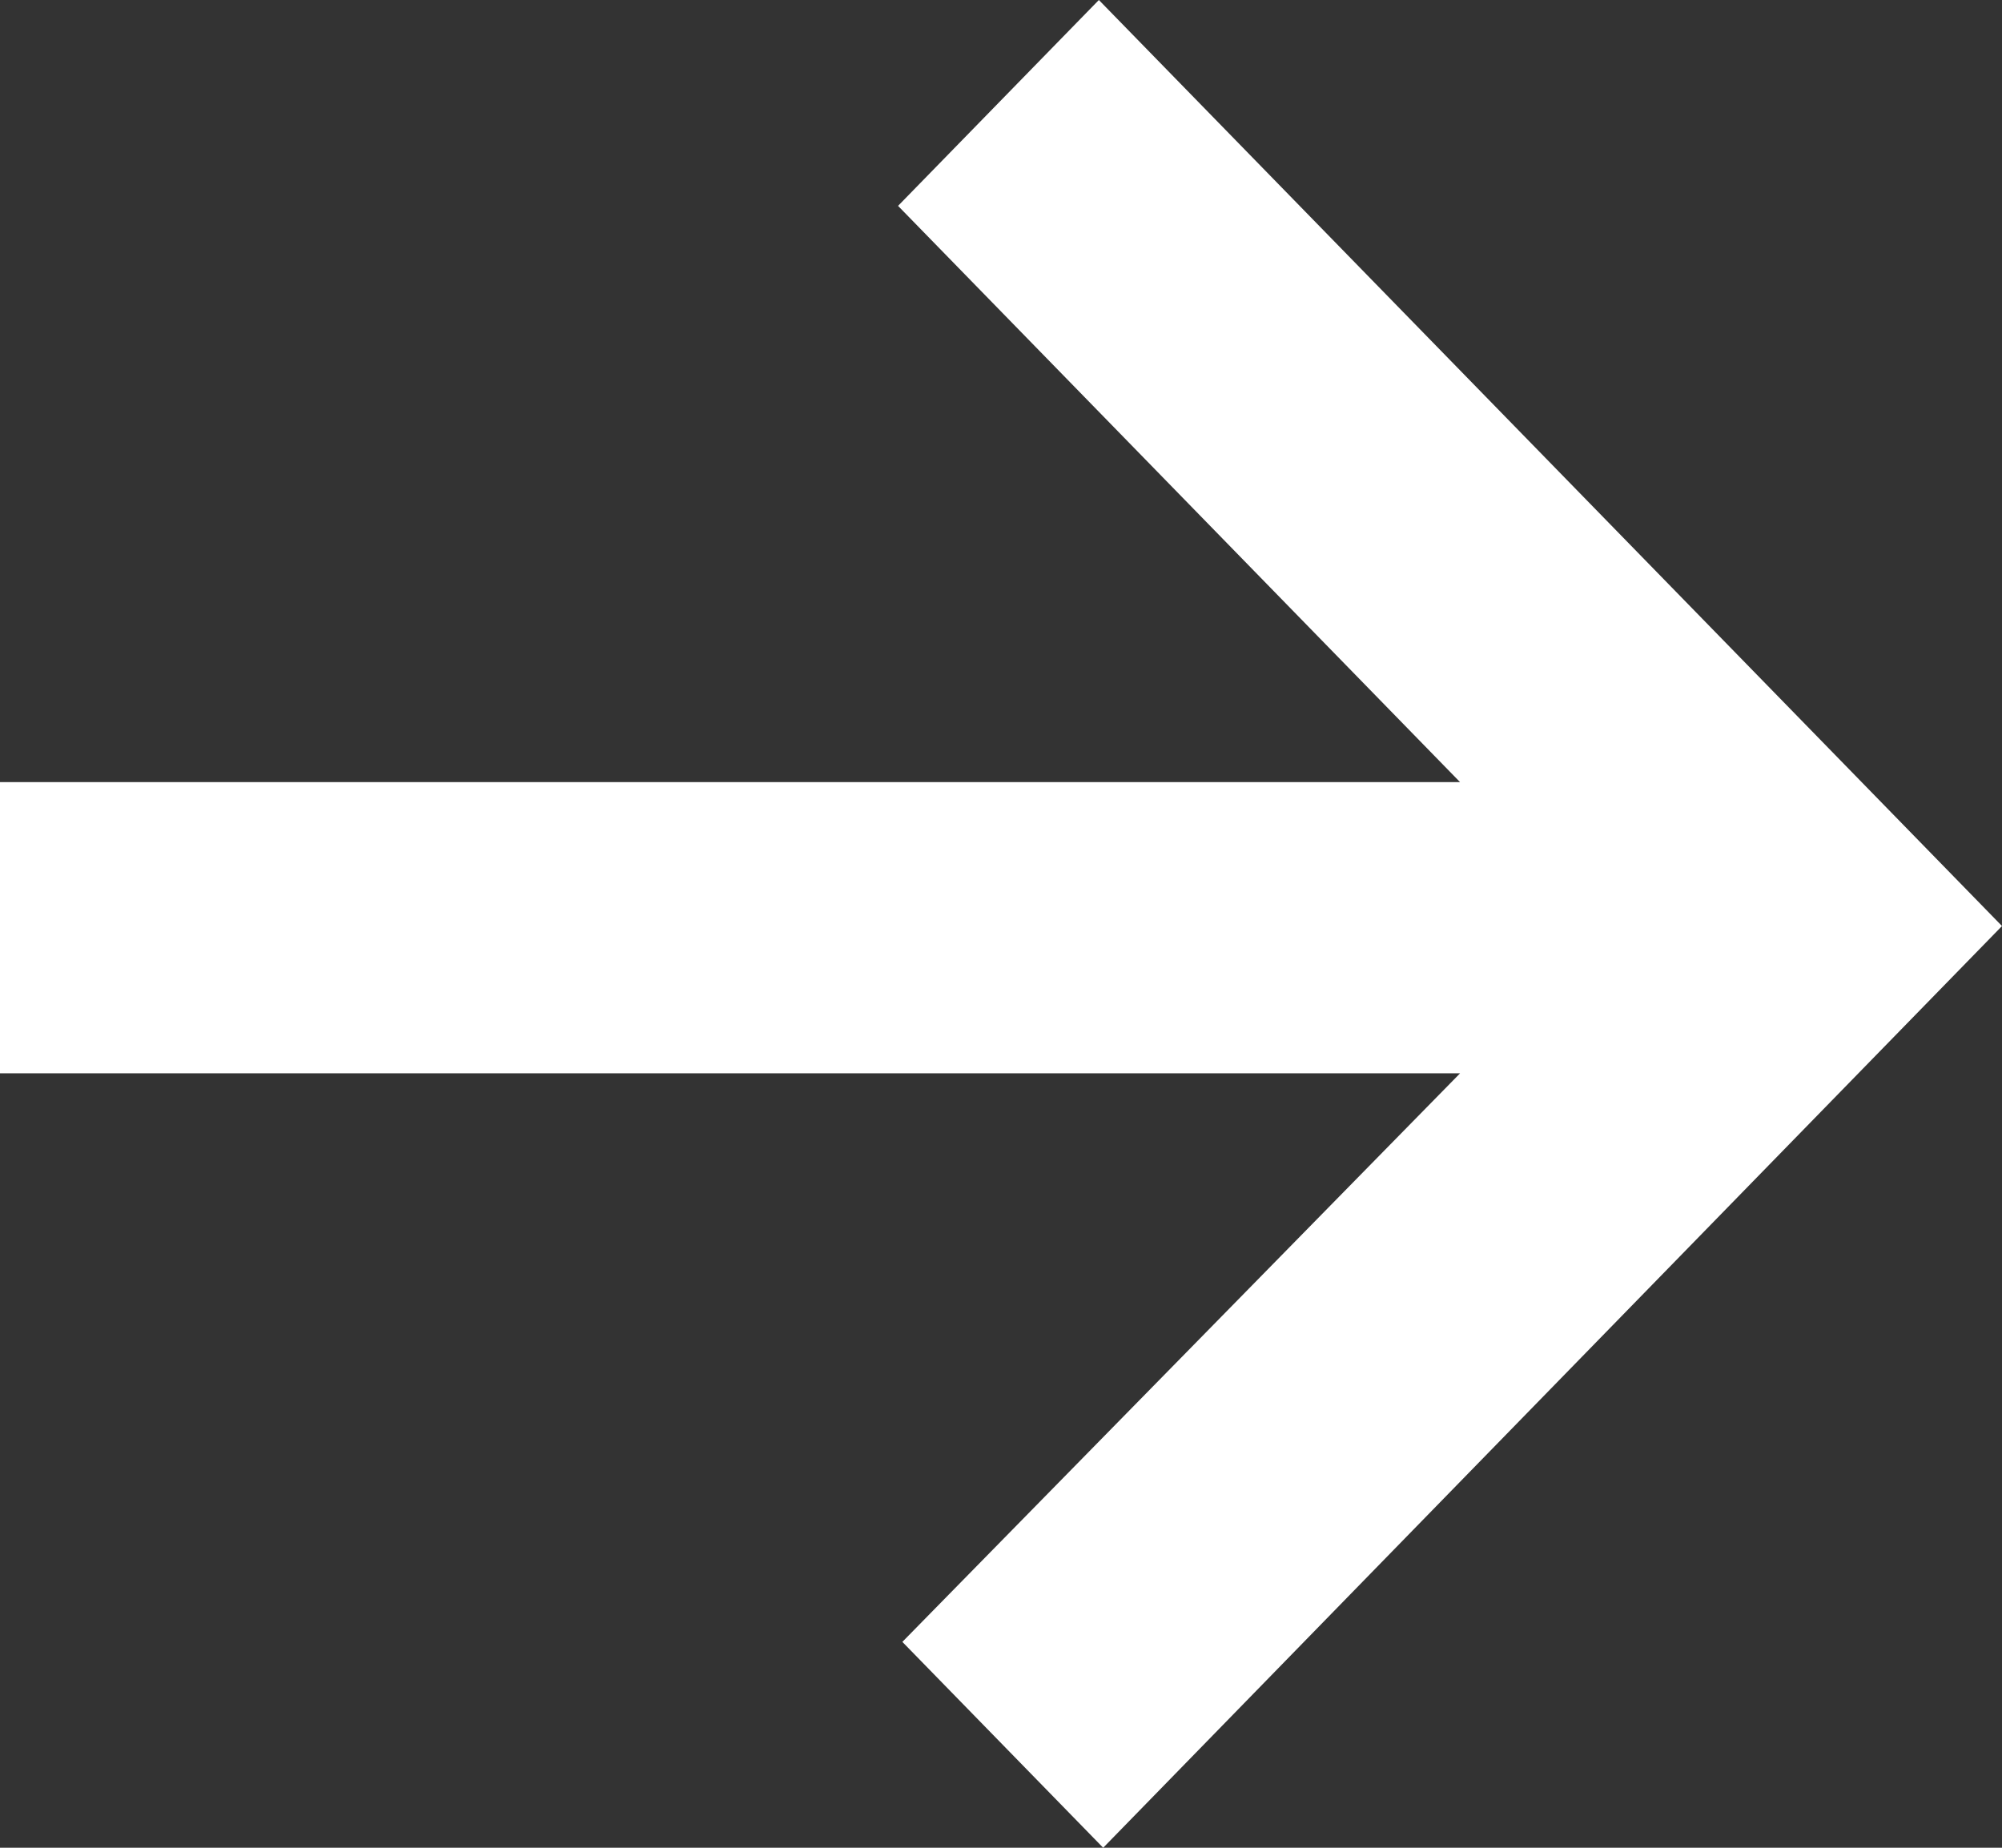
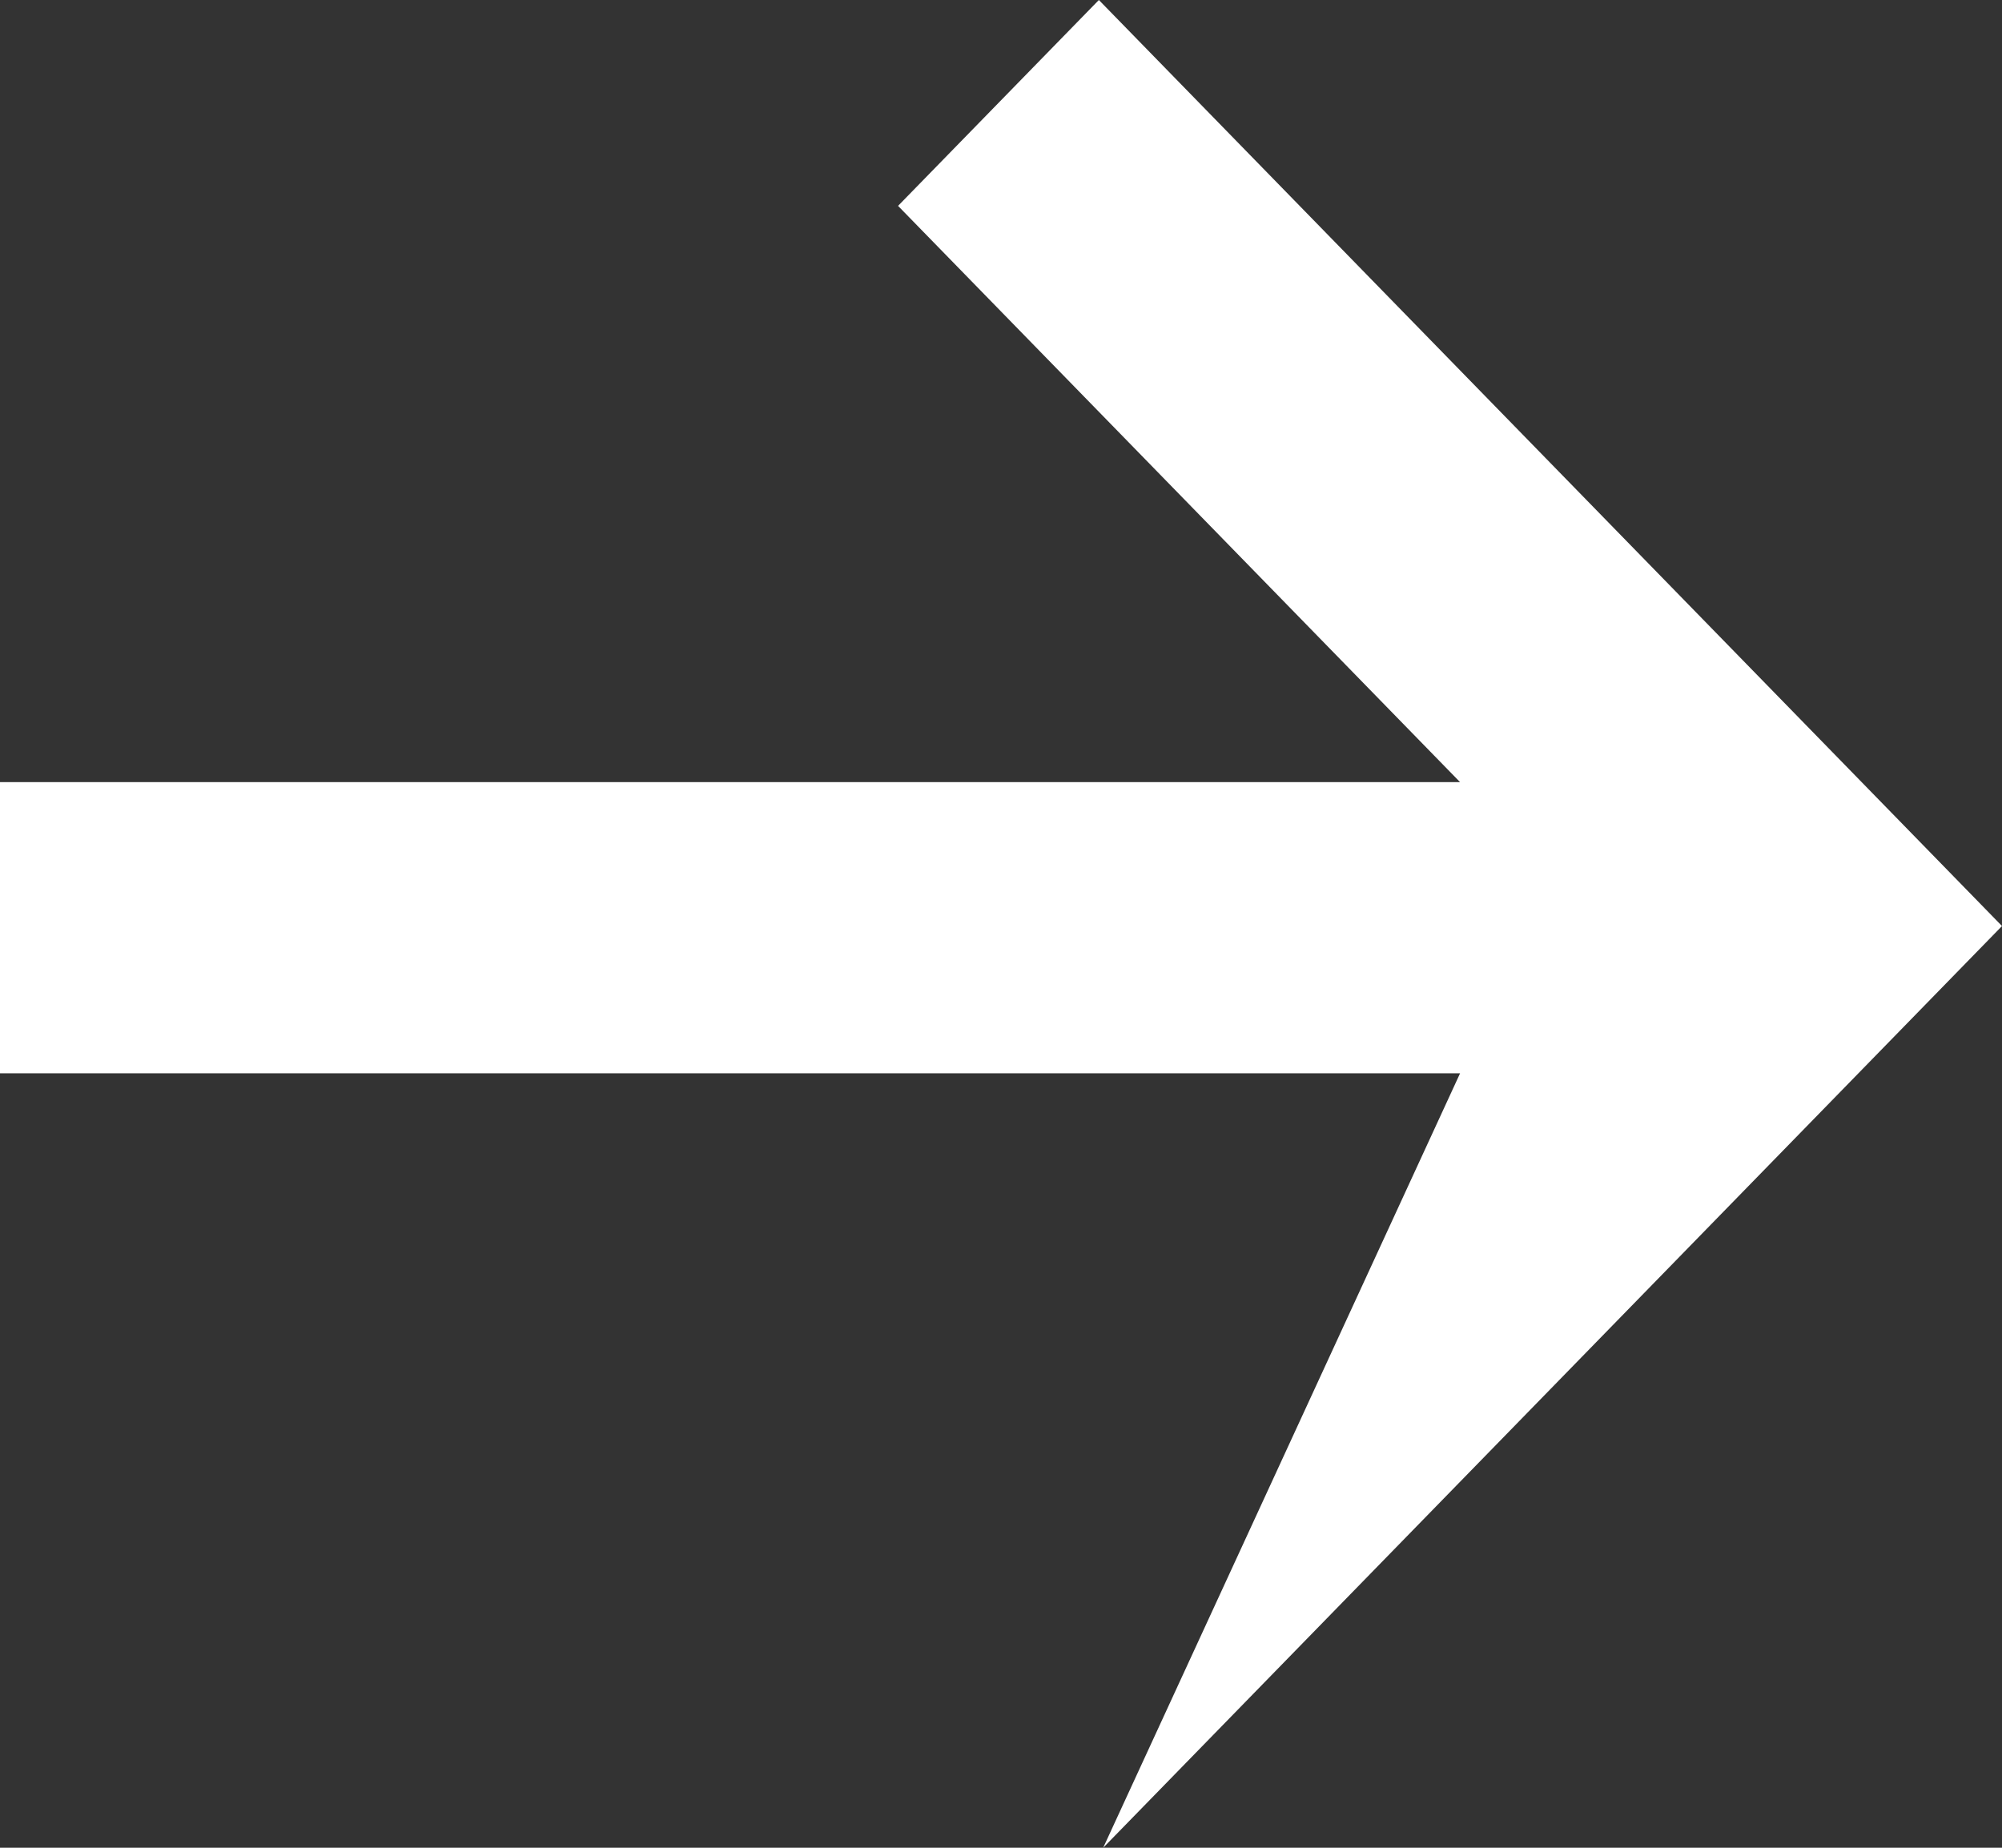
<svg xmlns="http://www.w3.org/2000/svg" width="26" height="24" viewBox="0 0 26 24" fill="none">
  <rect x="0" y="0" width="26" height="24" fill="#333333" stroke="none" />
-   <path fill-rule="evenodd" clip-rule="evenodd" d="M18.962 10.159L11.663 2.674L14.271 0L26 12.028L14.327 24L11.719 21.326L18.962 13.941H0V10.159H18.962Z" fill="white" />
+   <path fill-rule="evenodd" clip-rule="evenodd" d="M18.962 10.159L11.663 2.674L14.271 0L26 12.028L14.327 24L18.962 13.941H0V10.159H18.962Z" fill="white" />
</svg>